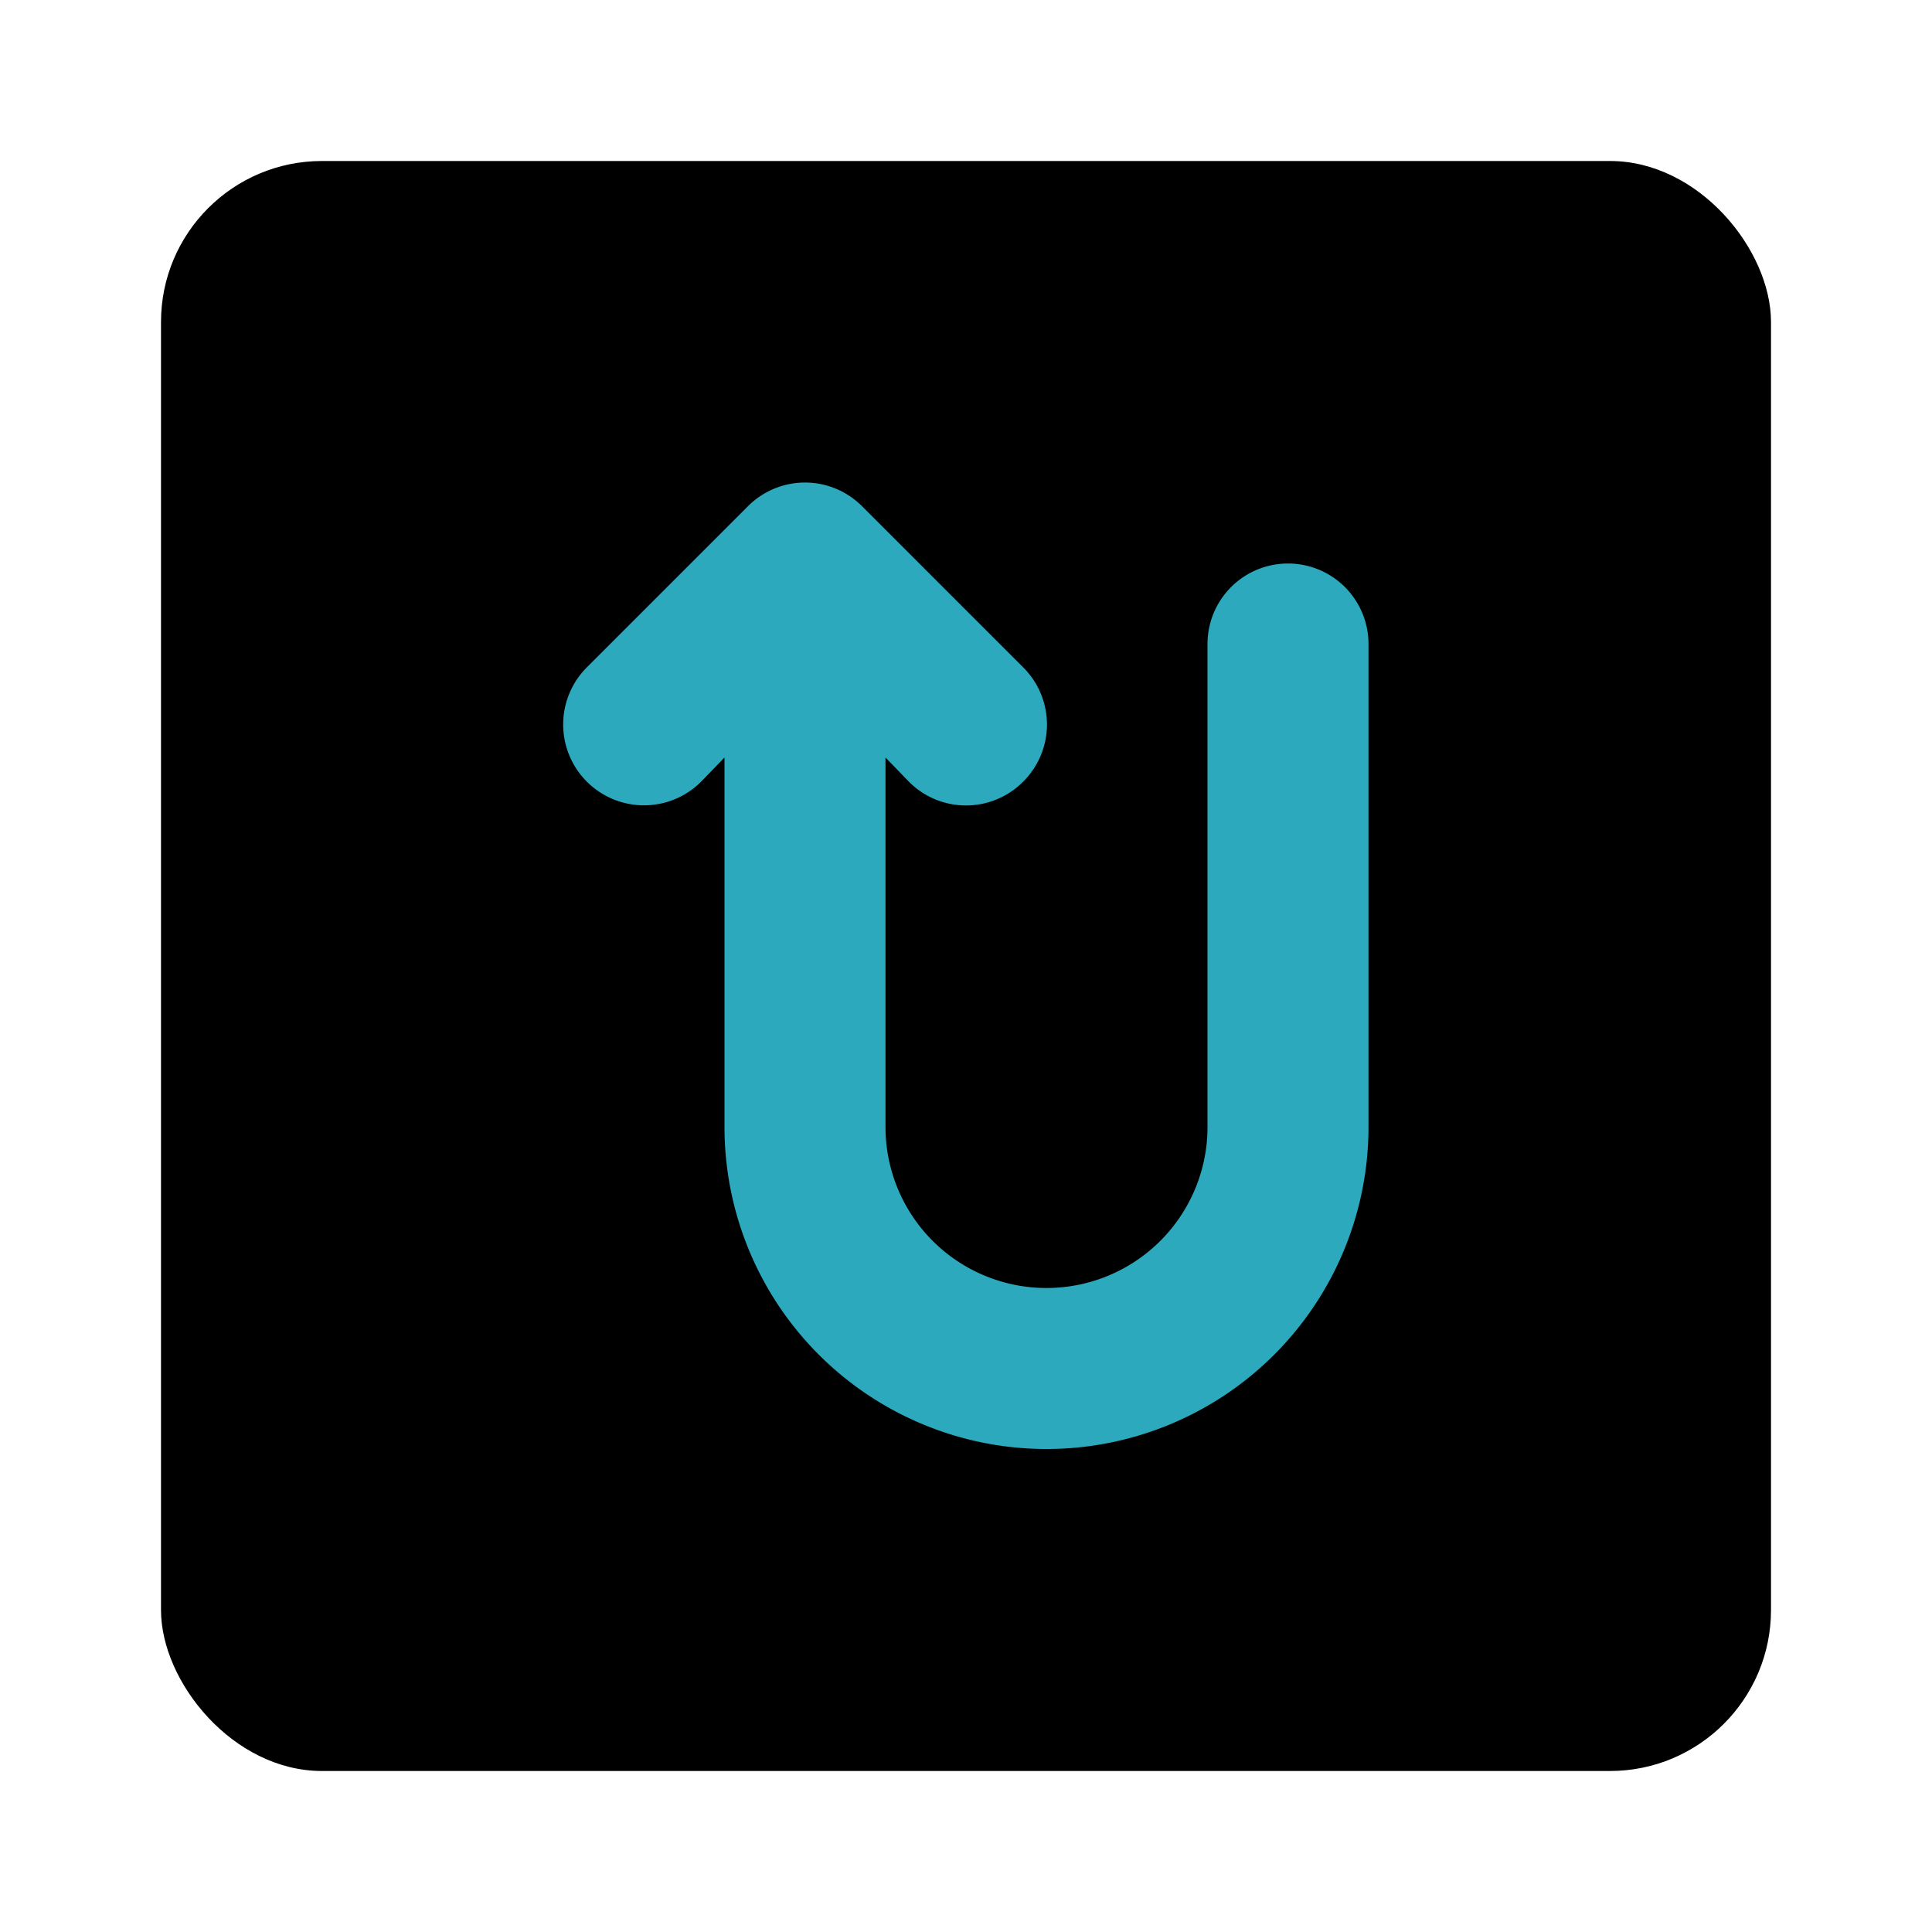
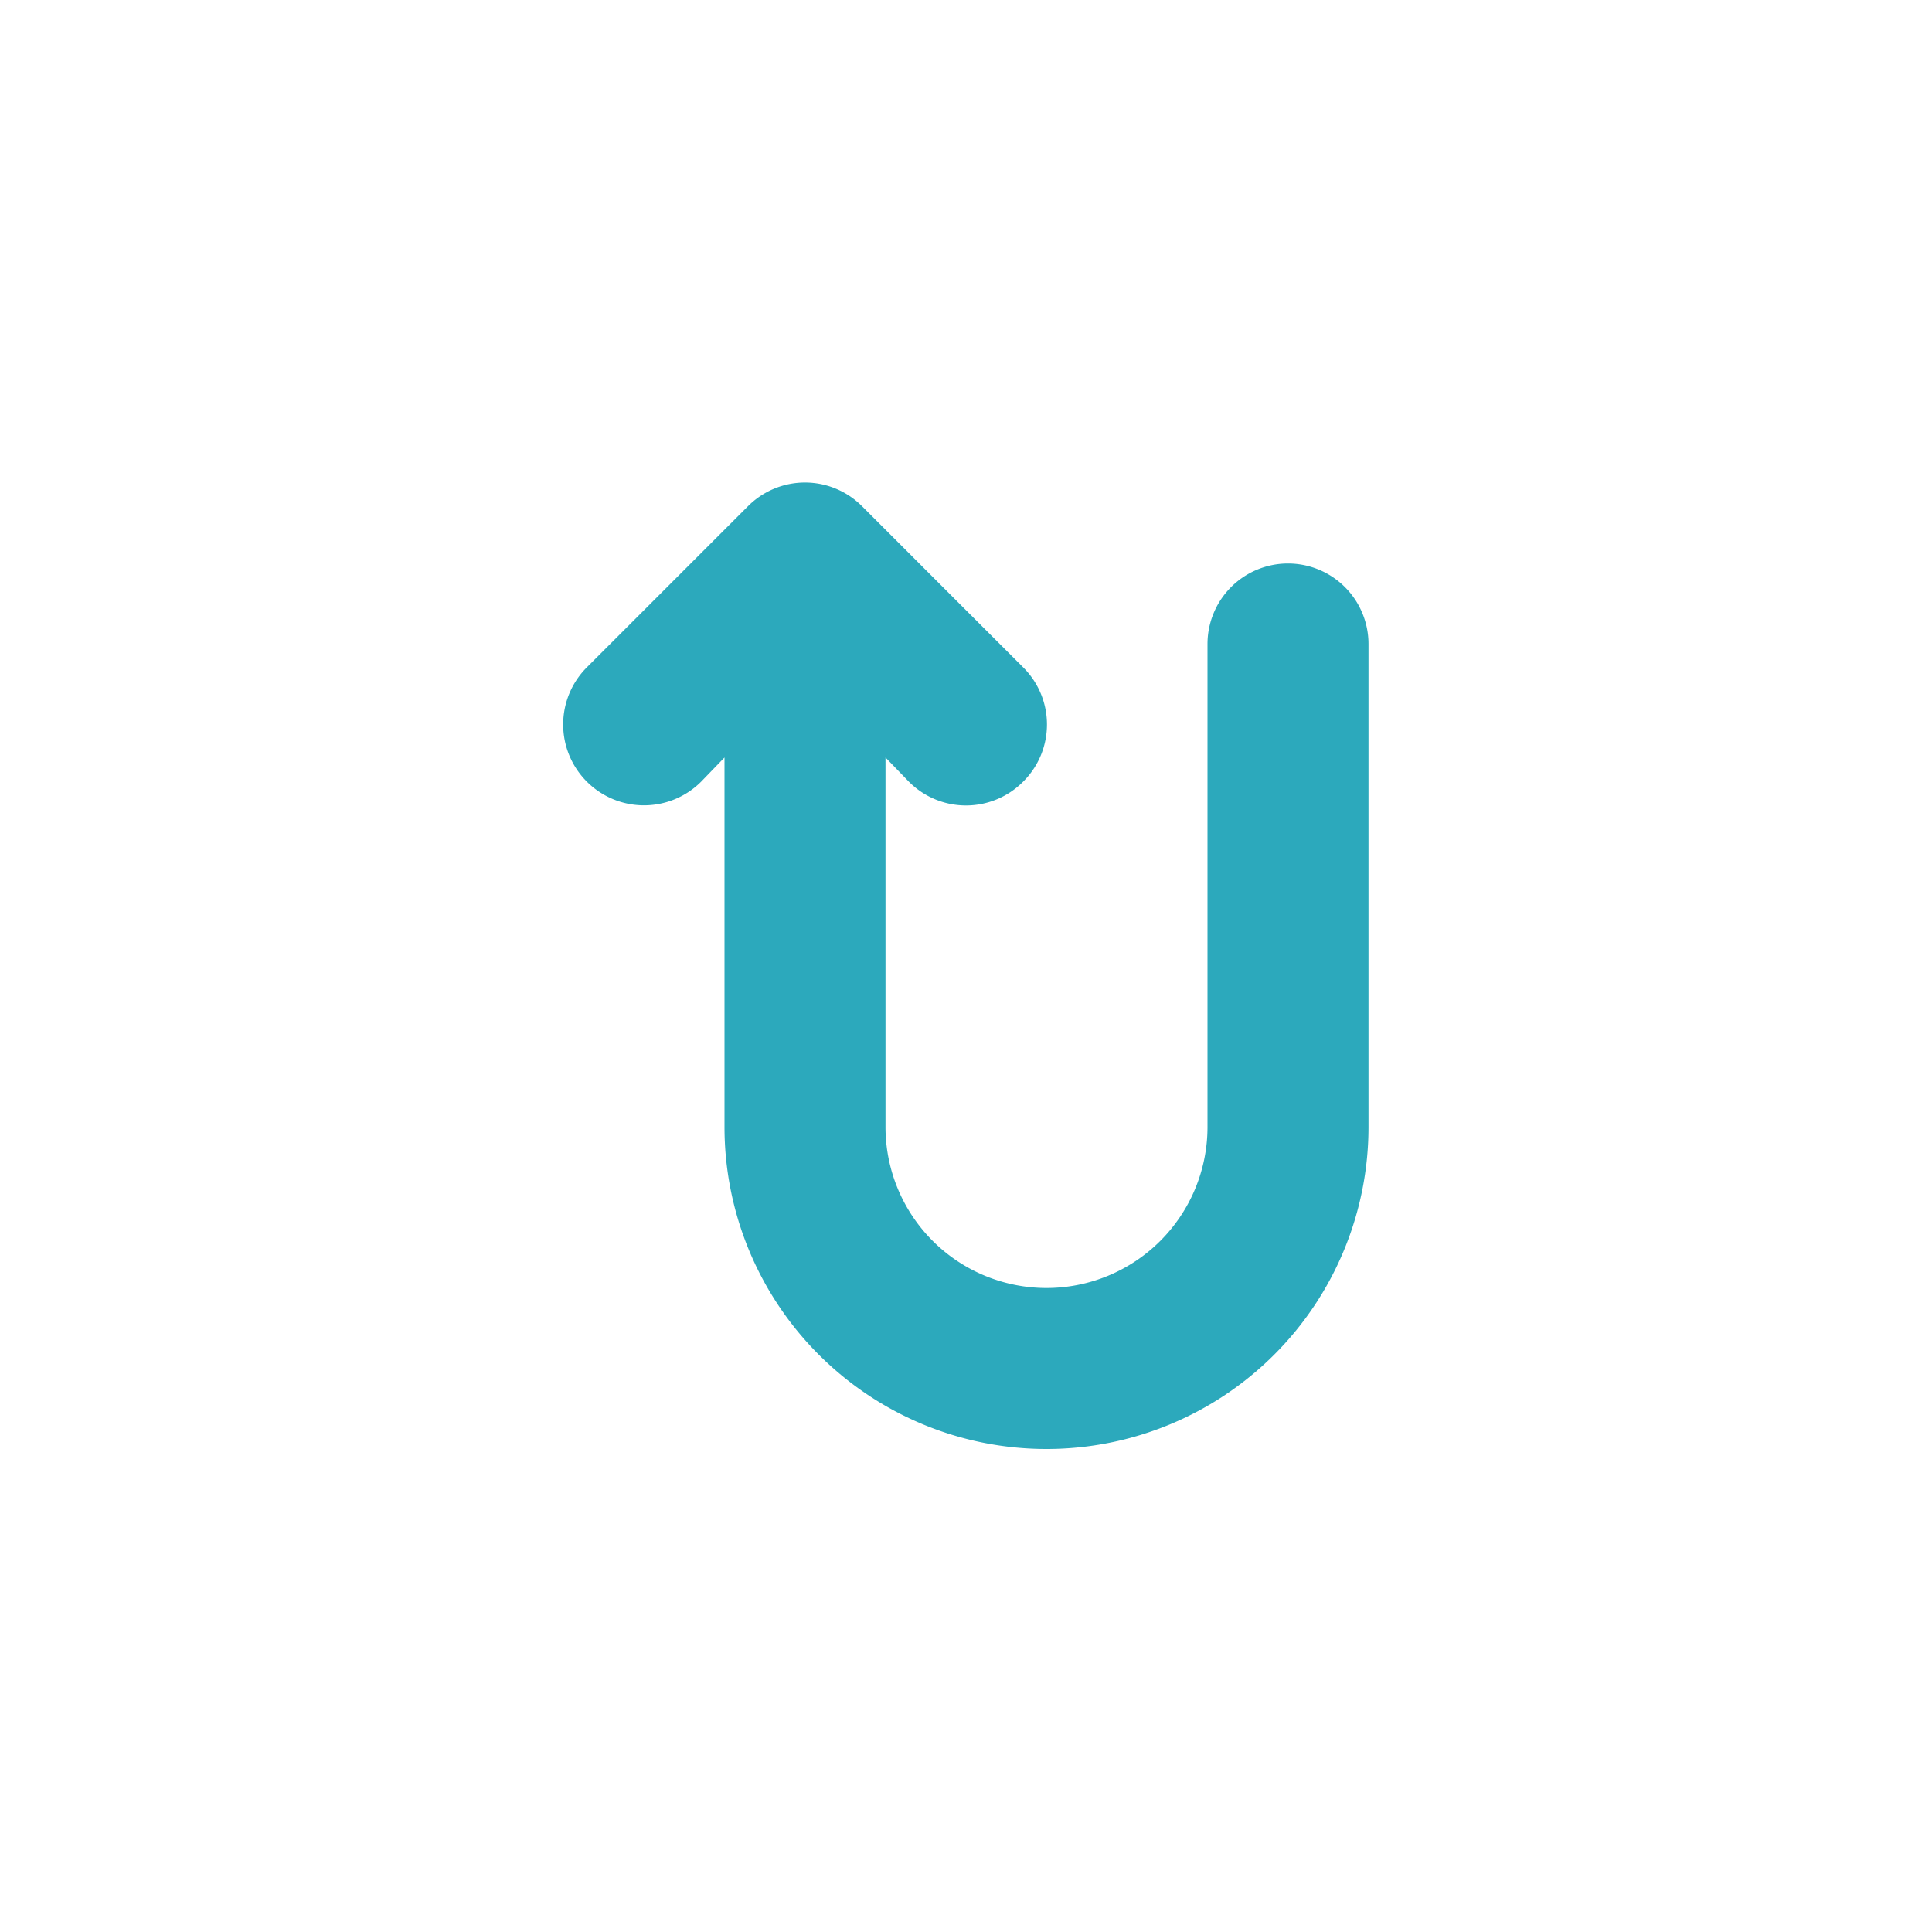
<svg xmlns="http://www.w3.org/2000/svg" fill="#000000" width="800px" height="800px" viewBox="0 0 24 24" id="turn-around-up-direction-square" data-name="Flat Color" class="icon flat-color">
-   <rect id="primary" x="2" y="2" width="20" height="20" rx="2" style="fill: rgb(0, 0, 0);" />
  <path id="secondary" d="M16,7a1,1,0,0,0-1,1v6a2,2,0,0,1-4,0V9.41l.29.3a1,1,0,0,0,1.42,0,1,1,0,0,0,0-1.42l-2-2a1,1,0,0,0-1.42,0l-2,2A1,1,0,1,0,8.71,9.71L9,9.41V14a4,4,0,0,0,8,0V8A1,1,0,0,0,16,7Z" style="fill: rgb(44, 169, 188);" />
</svg>